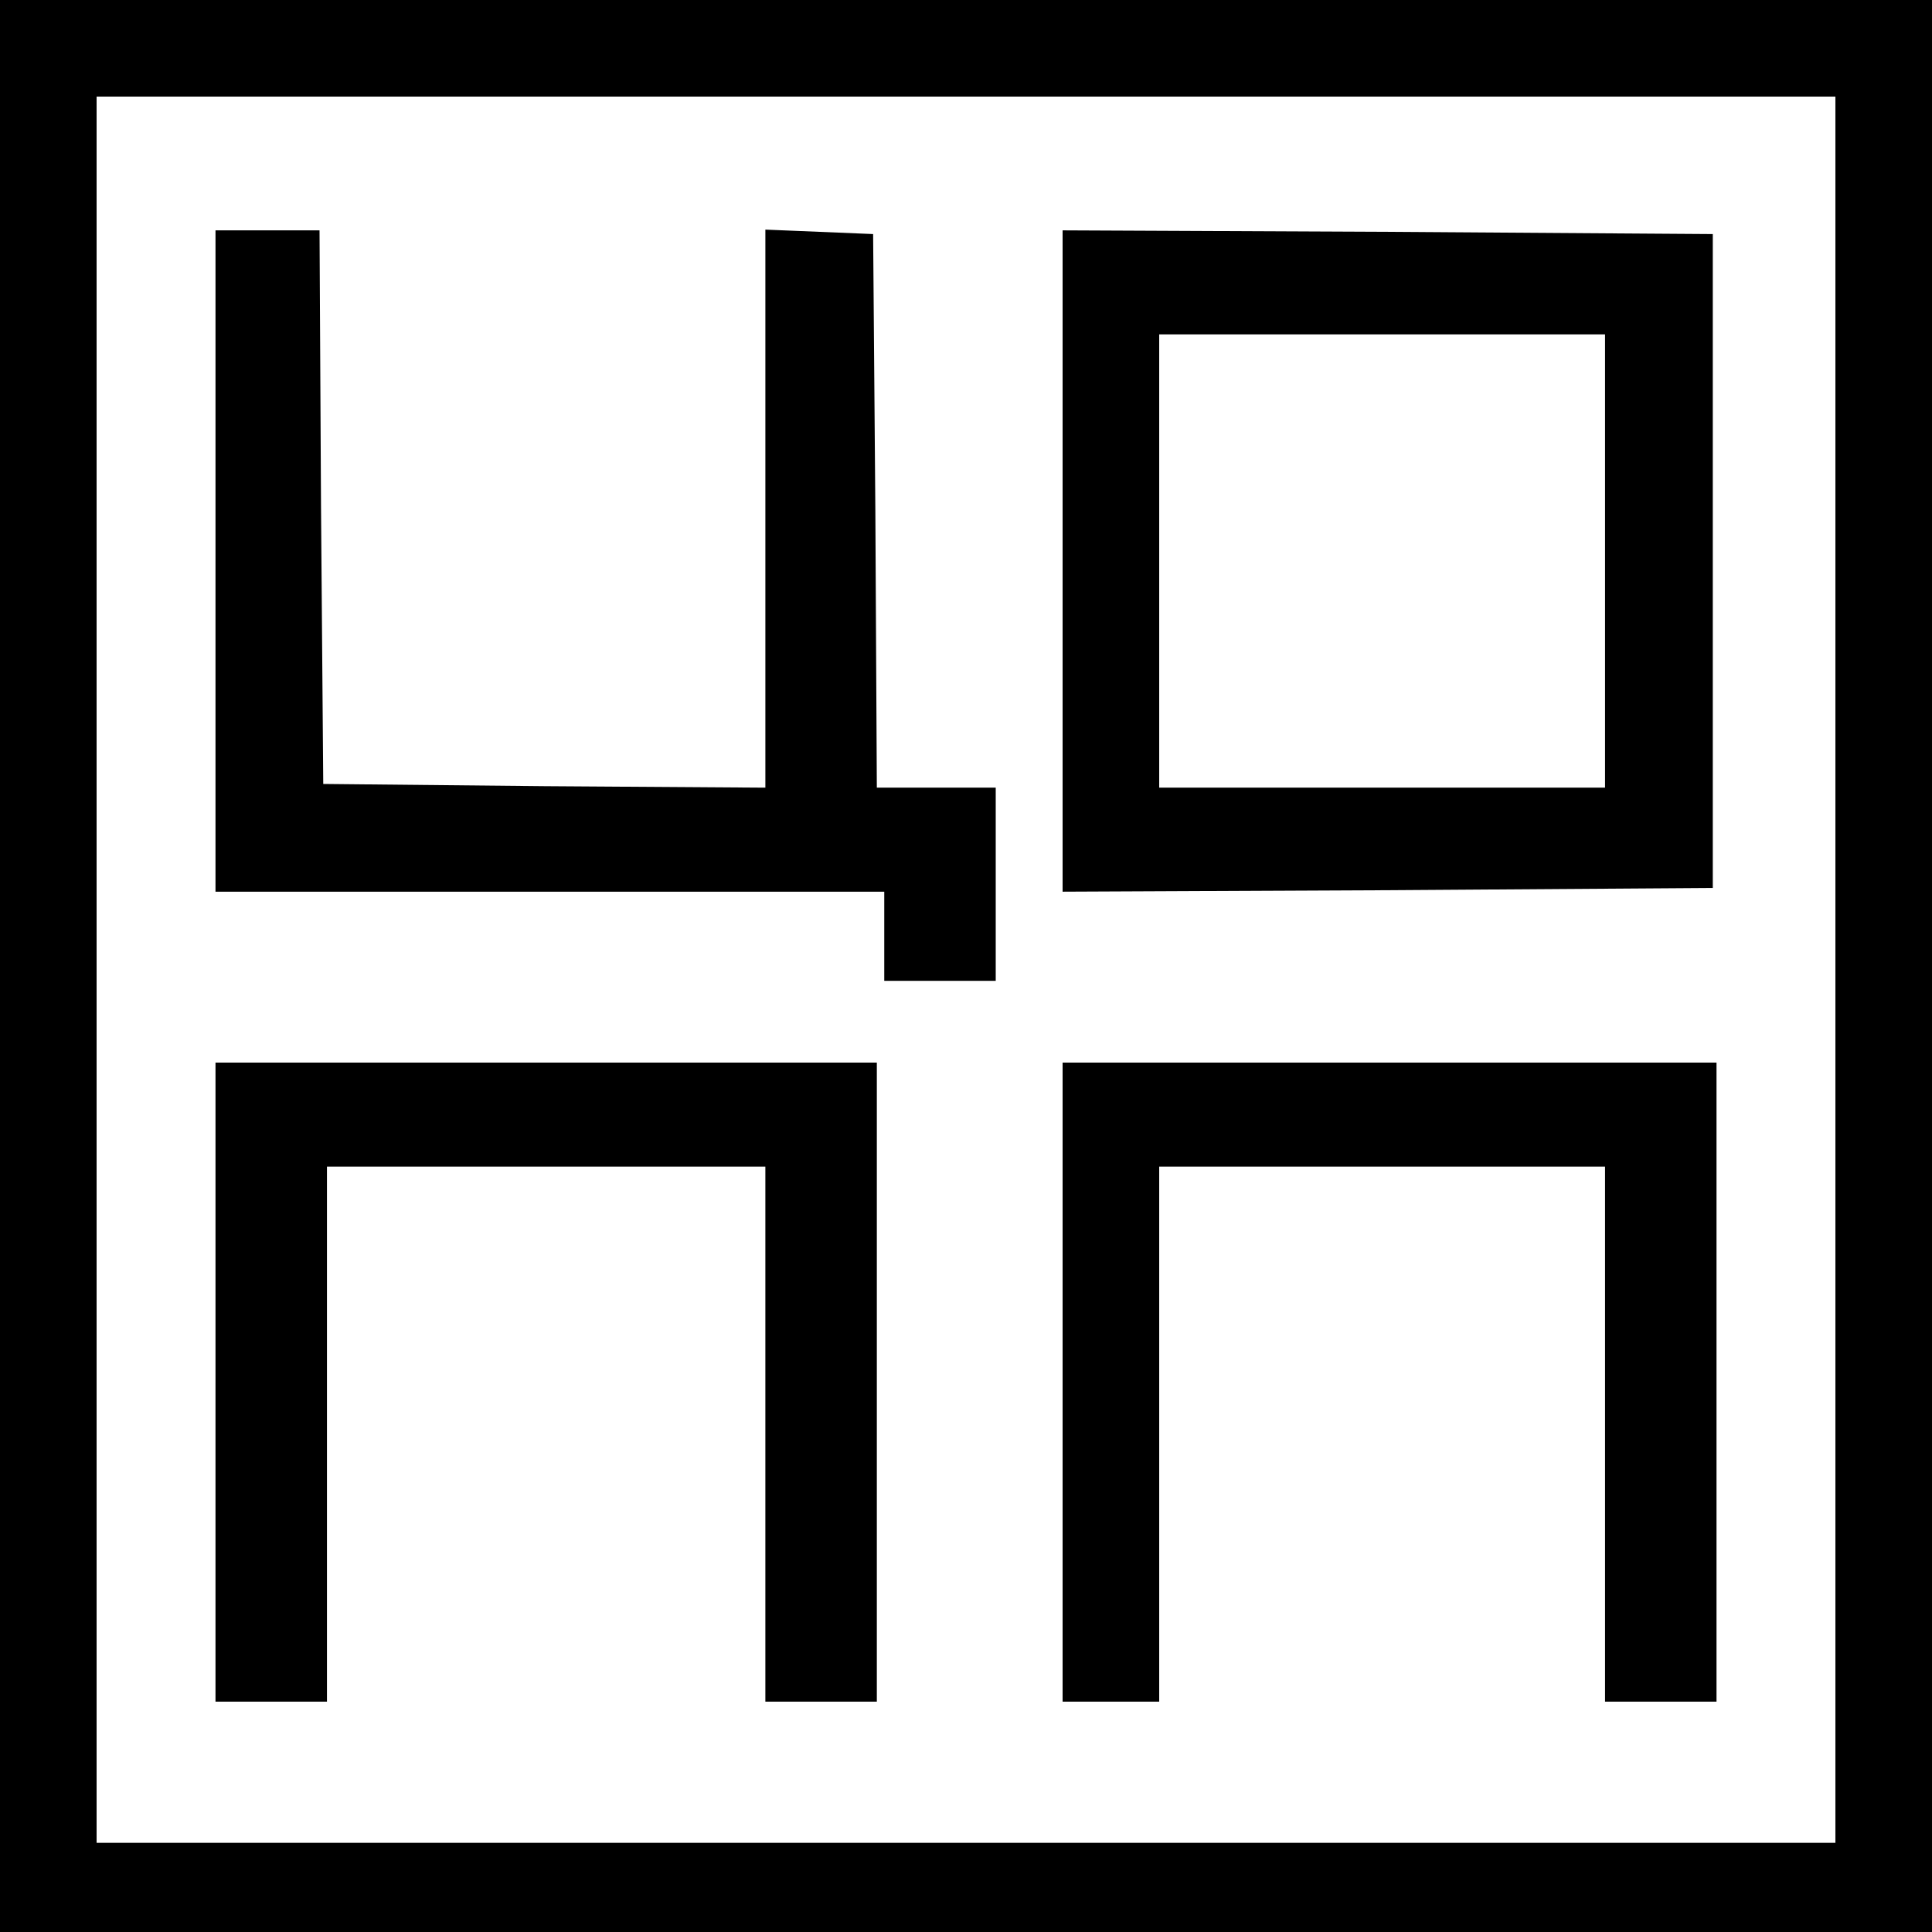
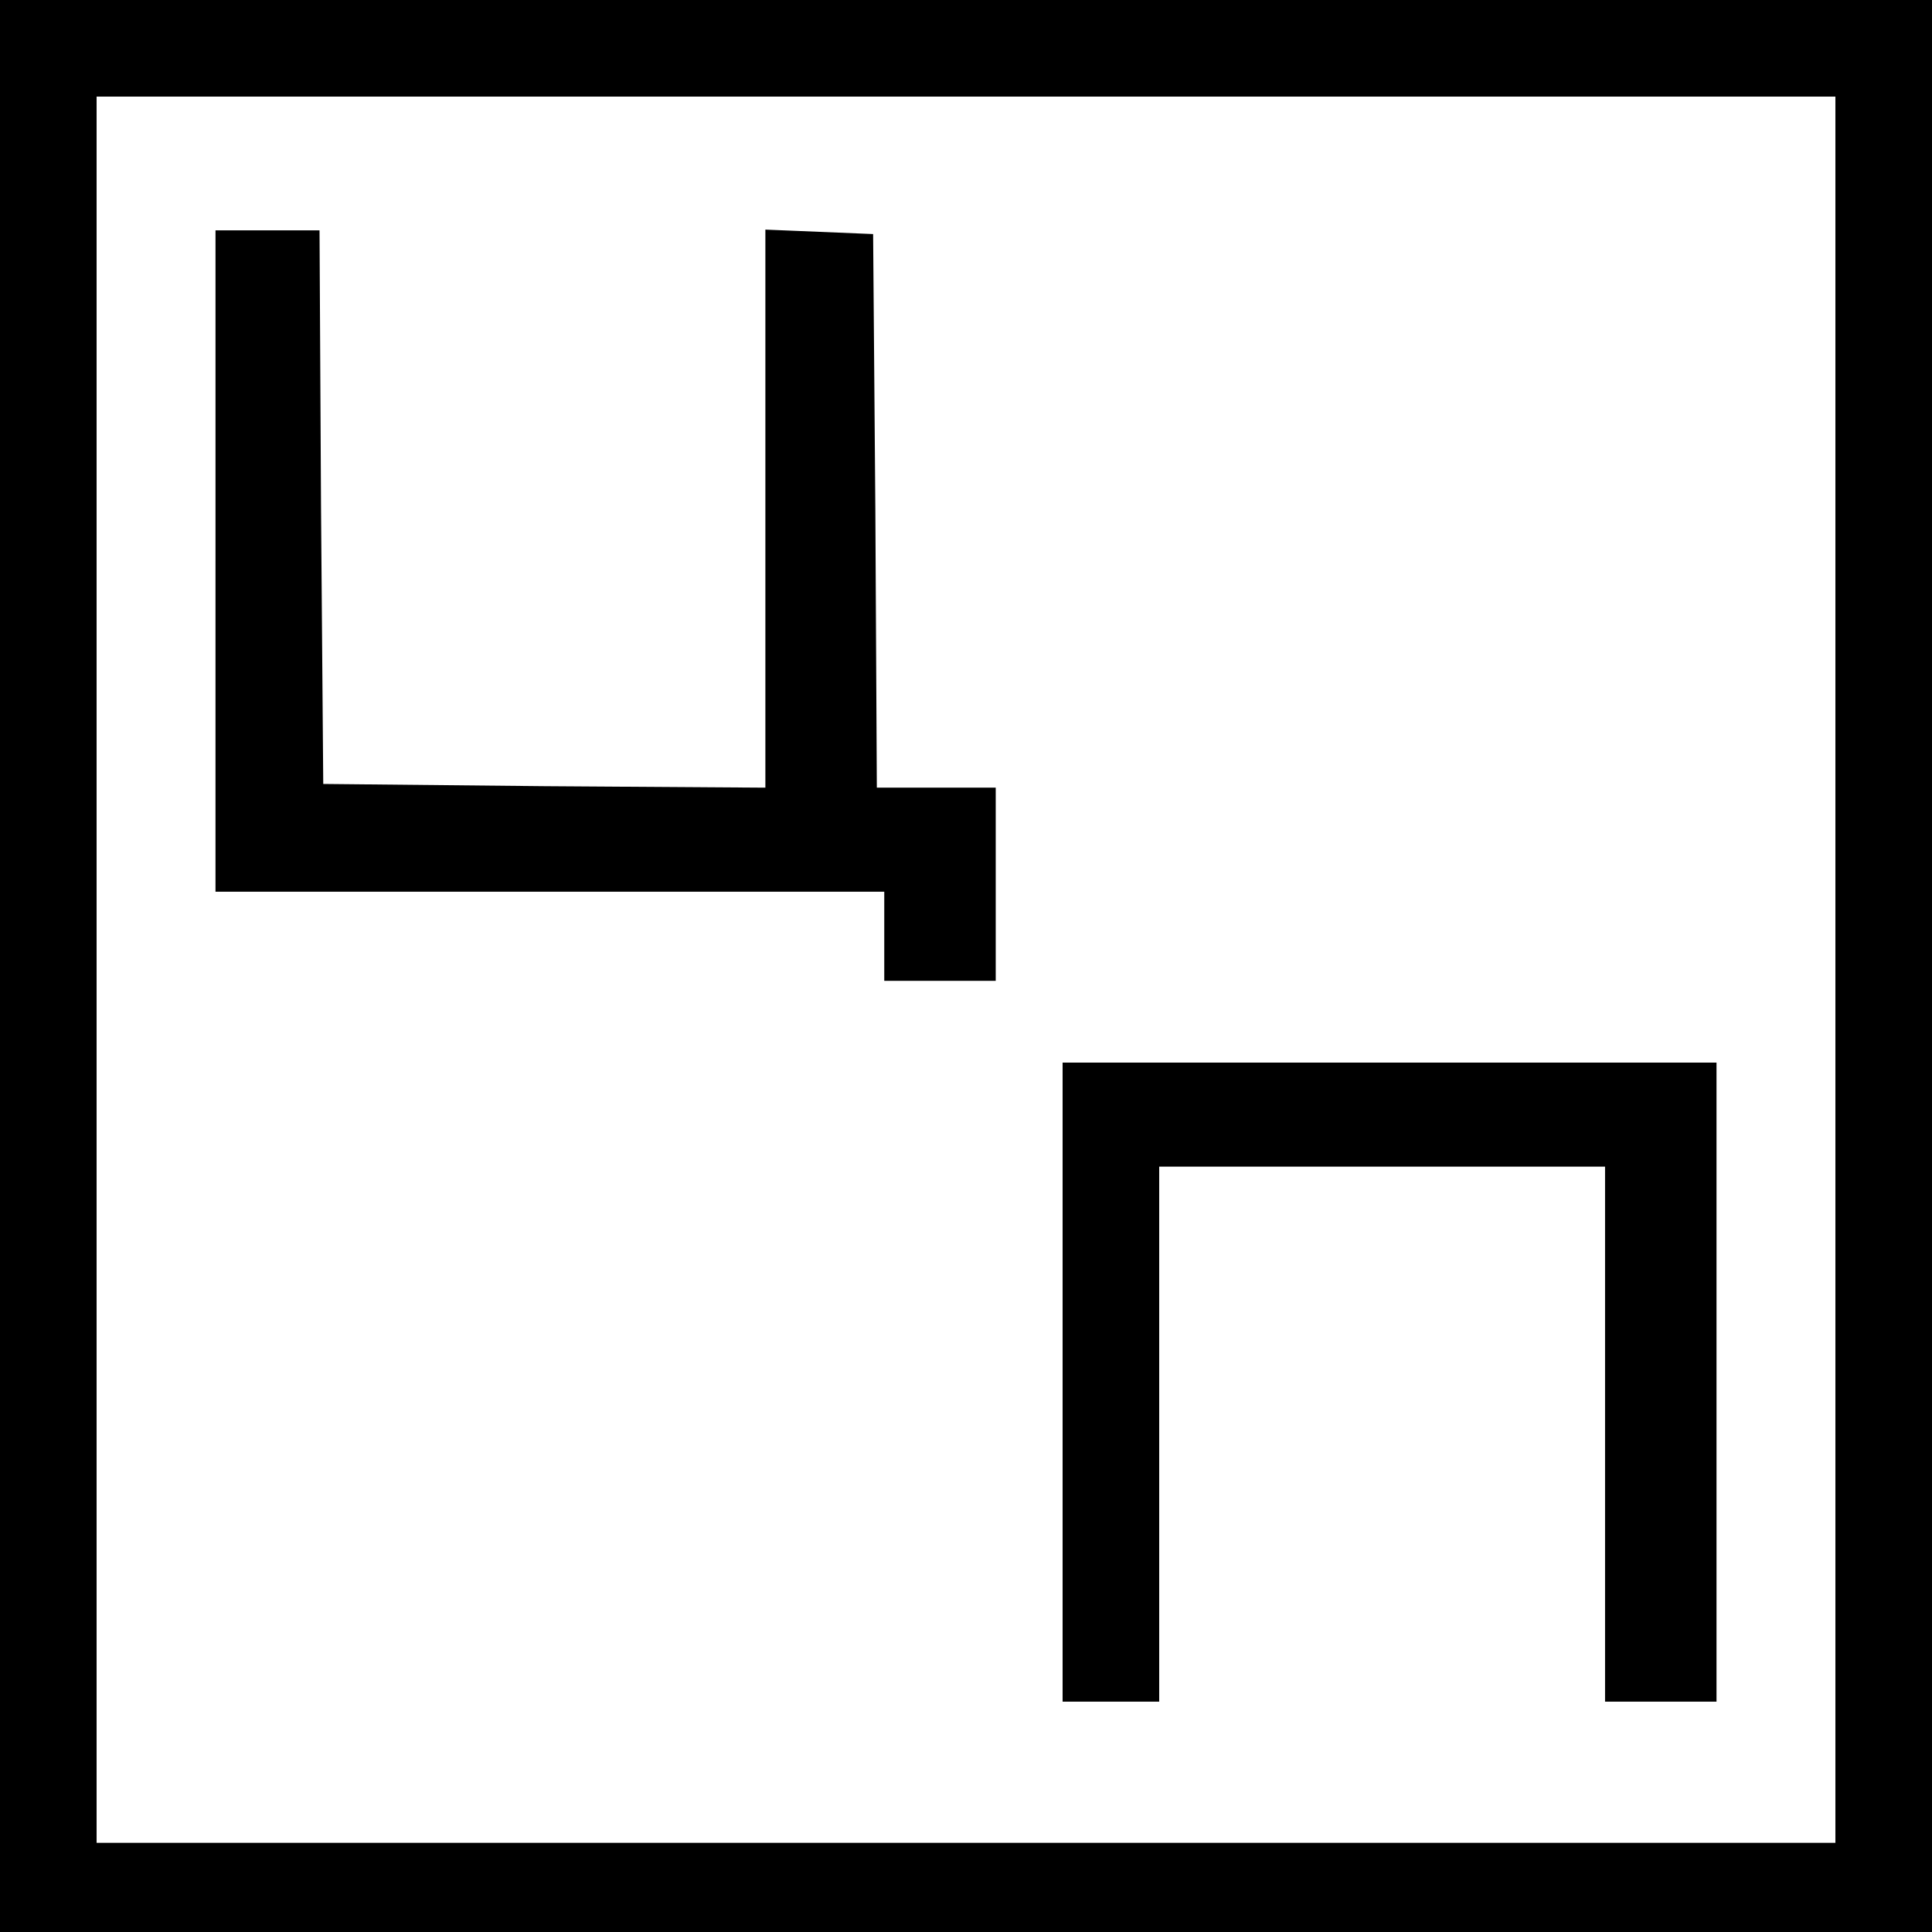
<svg xmlns="http://www.w3.org/2000/svg" version="1.0" width="260pt" height="260pt" viewBox="0 0 260 260" preserveAspectRatio="xMidYMid meet">
  <g transform="translate(0,260) scale(0.1,-0.1)" fill="#000000" stroke="none">
    <path d="M0 1300 l0 -1300 1300 0 1300 0 0 1300 0 1300 -1300 0 -1300 0 0 -1300z m2470 -5 l0 -1175 -1170 0 -1170 0 0 1175 0 1175 1170 0 1170 0 0 -1175z" />
    <path d="M290 1845 l0 -445 450 0 450 0 0 -60 0 -60 75 0 75 0 0 130 0 130 -80 0 -80 0 -2 373 -3 372 -72 3 -73 3 0 -376 0 -375 -297 2 -298 3 -3 373 -2 372 -70 0 -70 0 0 -445z" />
-     <path d="M1430 1845 l0 -445 438 2 437 3 0 440 0 440 -437 3 -438 2 0 -445z m730 0 l0 -305 -300 0 -300 0 0 305 0 305 300 0 300 0 0 -305z" />
-     <path d="M290 740 l0 -430 75 0 75 0 0 360 0 360 295 0 295 0 0 -360 0 -360 75 0 75 0 0 430 0 430 -445 0 -445 0 0 -430z" />
    <path d="M1430 740 l0 -430 65 0 65 0 0 360 0 360 300 0 300 0 0 -360 0 -360 75 0 75 0 0 430 0 430 -440 0 -440 0 0 -430z" />
  </g>
</svg>